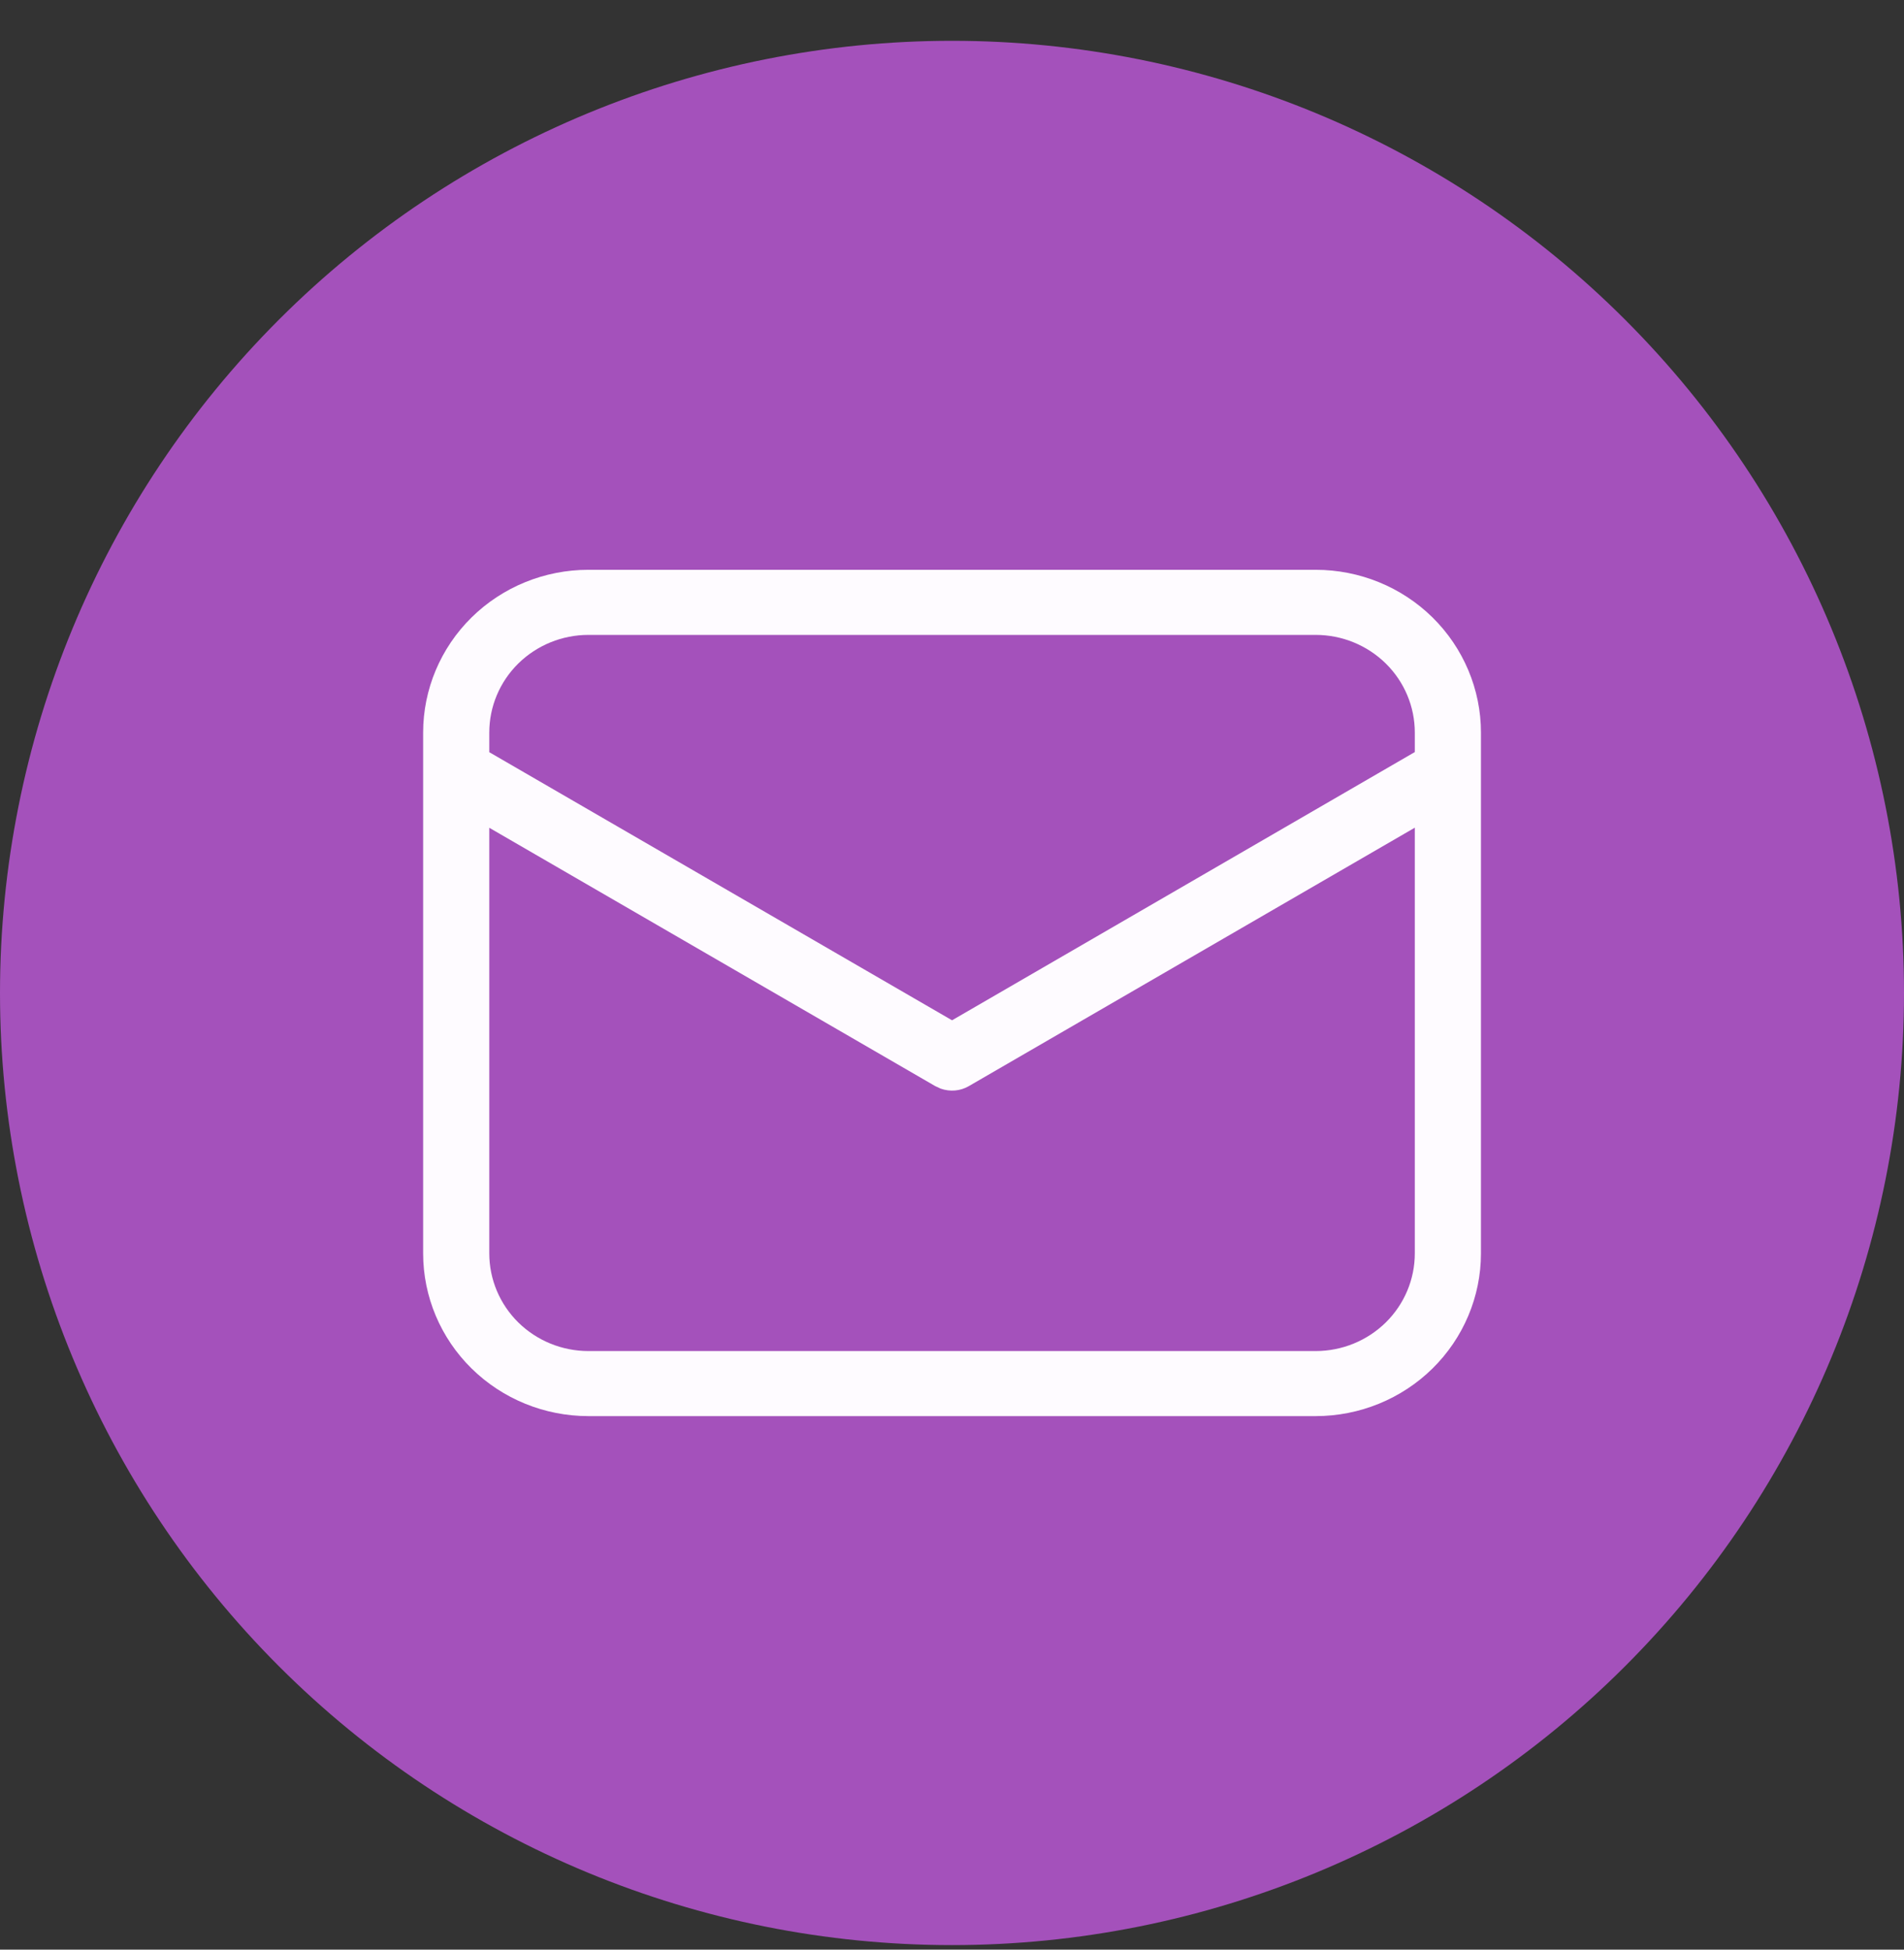
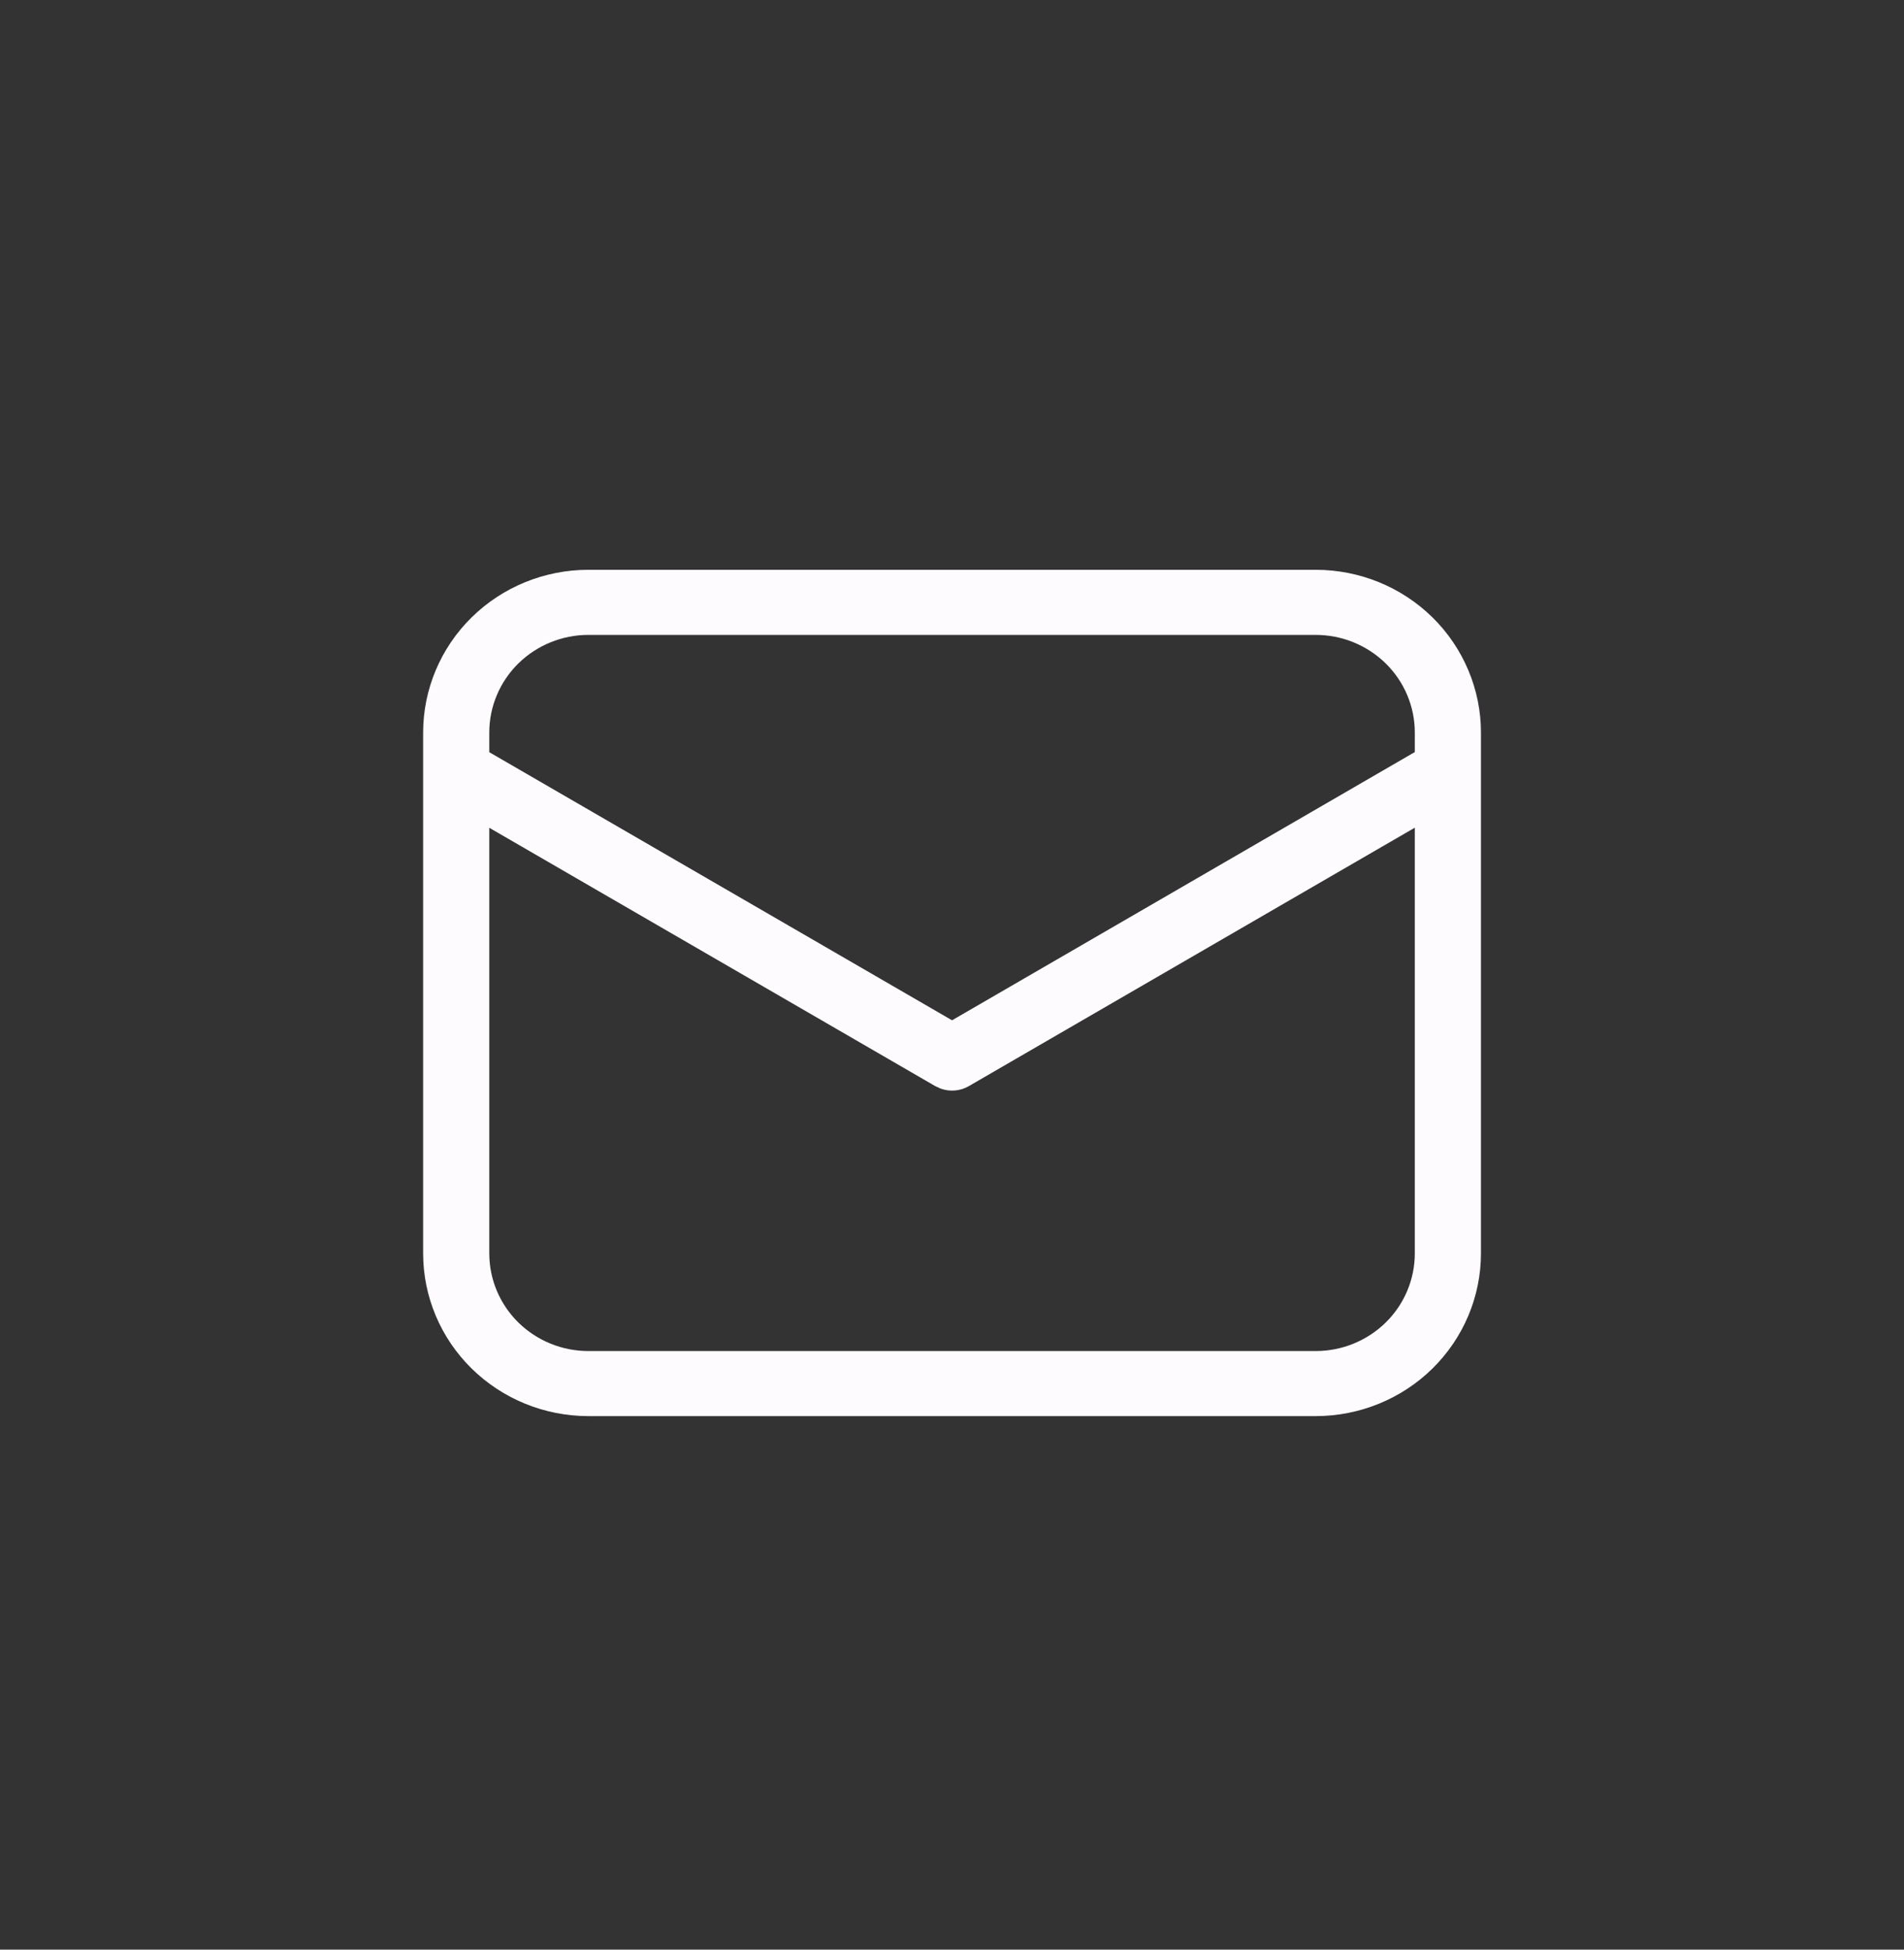
<svg xmlns="http://www.w3.org/2000/svg" width="42" height="43" viewBox="0 0 42 43" fill="none">
  <rect x="0" y="0" width="42" height="43" fill="#333333" stroke="none" />
-   <path d="M21 0.9C15.432 0.9 10.087 3.114 6.152 7.051C2.214 10.989 0.001 16.33 0 21.9C0 27.467 2.215 32.812 6.152 36.749C10.087 40.686 15.432 42.9 21 42.9C26.568 42.9 31.913 40.686 35.848 36.749C39.785 32.812 42 27.467 42 21.9C42 16.332 39.785 10.987 35.848 7.051C31.913 3.114 26.568 0.9 21 0.9Z" fill="#A451BB" />
  <path d="M29.022 12.567C29.989 12.567 30.916 12.945 31.6 13.618C32.283 14.292 32.668 15.205 32.668 16.157V27.644C32.668 28.596 32.283 29.509 31.6 30.182C30.916 30.855 29.989 31.233 29.022 31.233H12.98C12.013 31.233 11.086 30.855 10.402 30.182C9.718 29.509 9.334 28.596 9.334 27.644V16.157C9.334 15.205 9.718 14.292 10.402 13.618C11.086 12.945 12.013 12.567 12.98 12.567H29.022ZM31.209 18.255L21.371 23.955C21.278 24.009 21.174 24.042 21.067 24.051C20.959 24.06 20.851 24.046 20.75 24.01L20.631 23.955L10.793 18.257V27.644C10.793 28.215 11.023 28.763 11.433 29.167C11.844 29.571 12.4 29.798 12.98 29.798H29.022C29.602 29.798 30.158 29.571 30.569 29.167C30.979 28.763 31.209 28.215 31.209 27.644V18.255ZM29.022 14.003H12.98C12.4 14.003 11.844 14.23 11.433 14.634C11.023 15.038 10.793 15.585 10.793 16.157V16.59L21.001 22.503L31.209 16.587V16.157C31.209 15.585 30.979 15.038 30.569 14.634C30.158 14.23 29.602 14.003 29.022 14.003Z" fill="#FEFBFF" />
</svg>